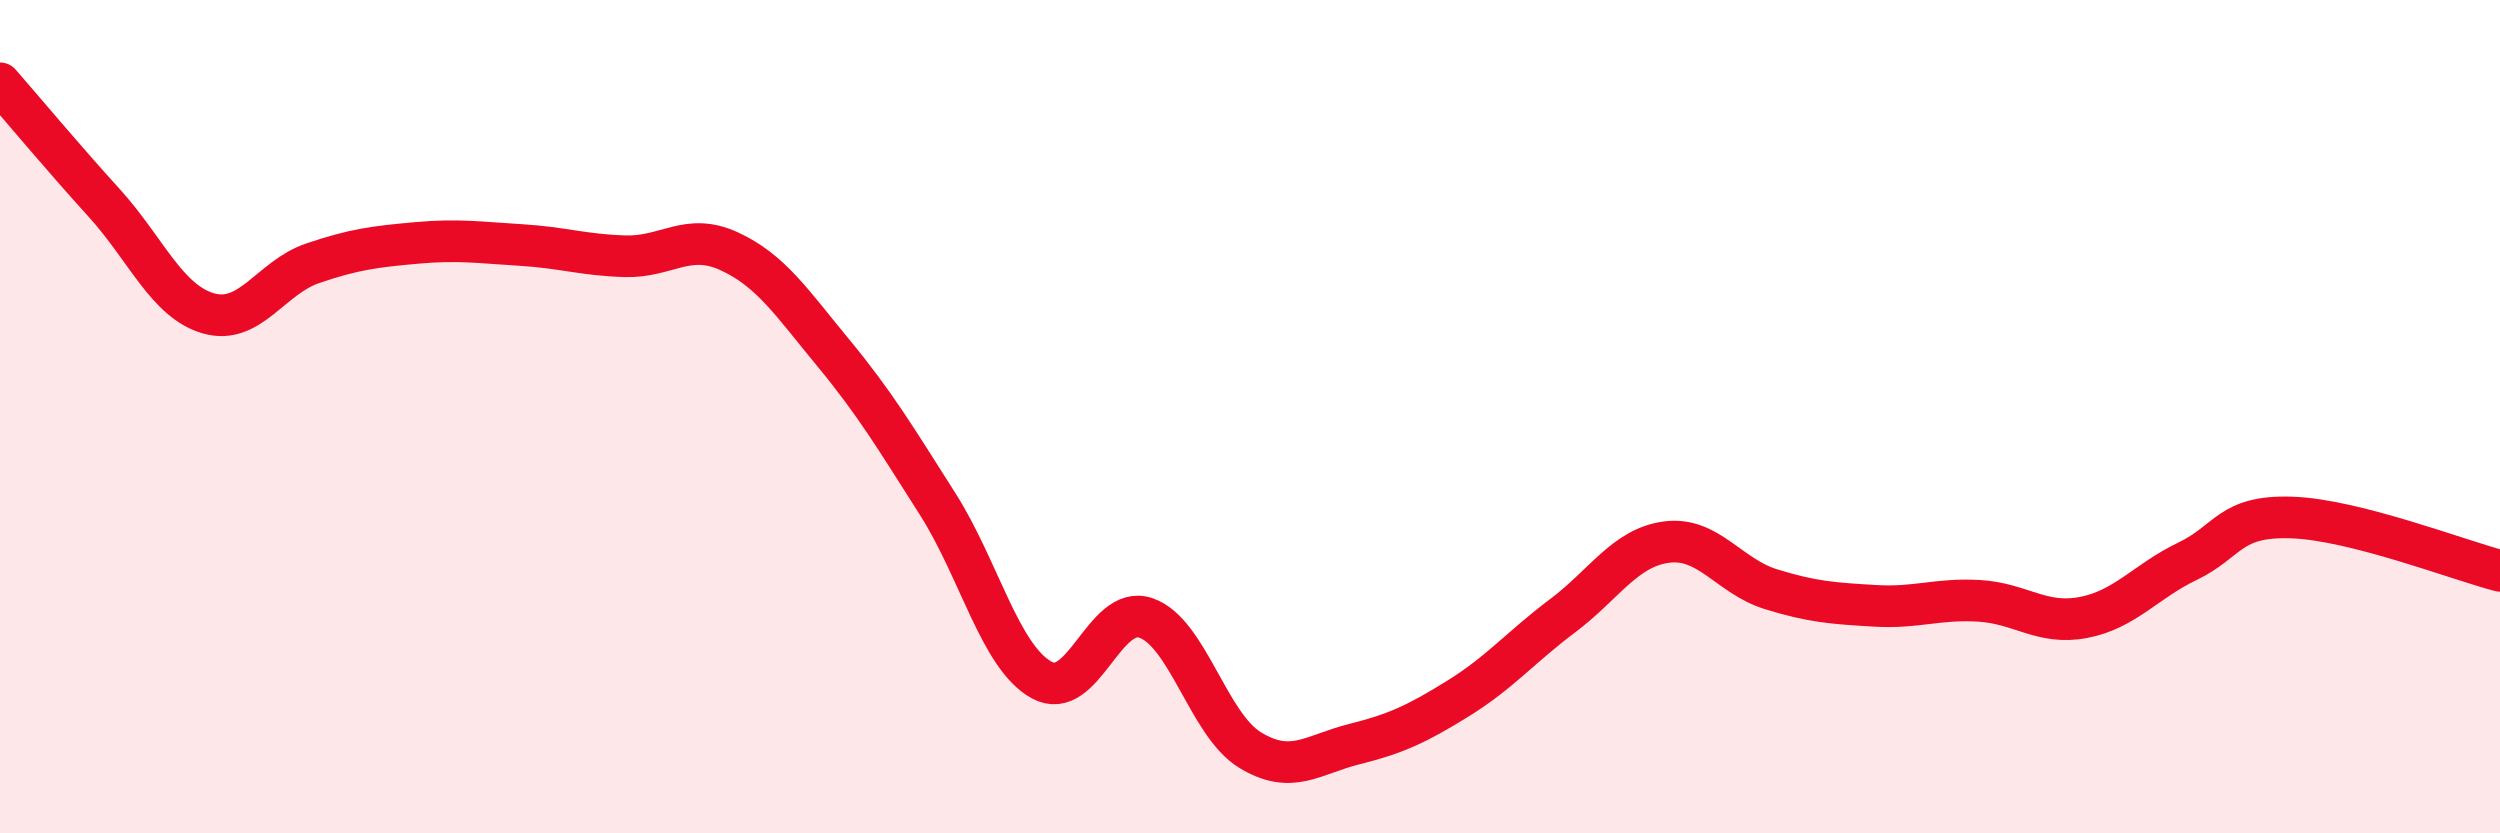
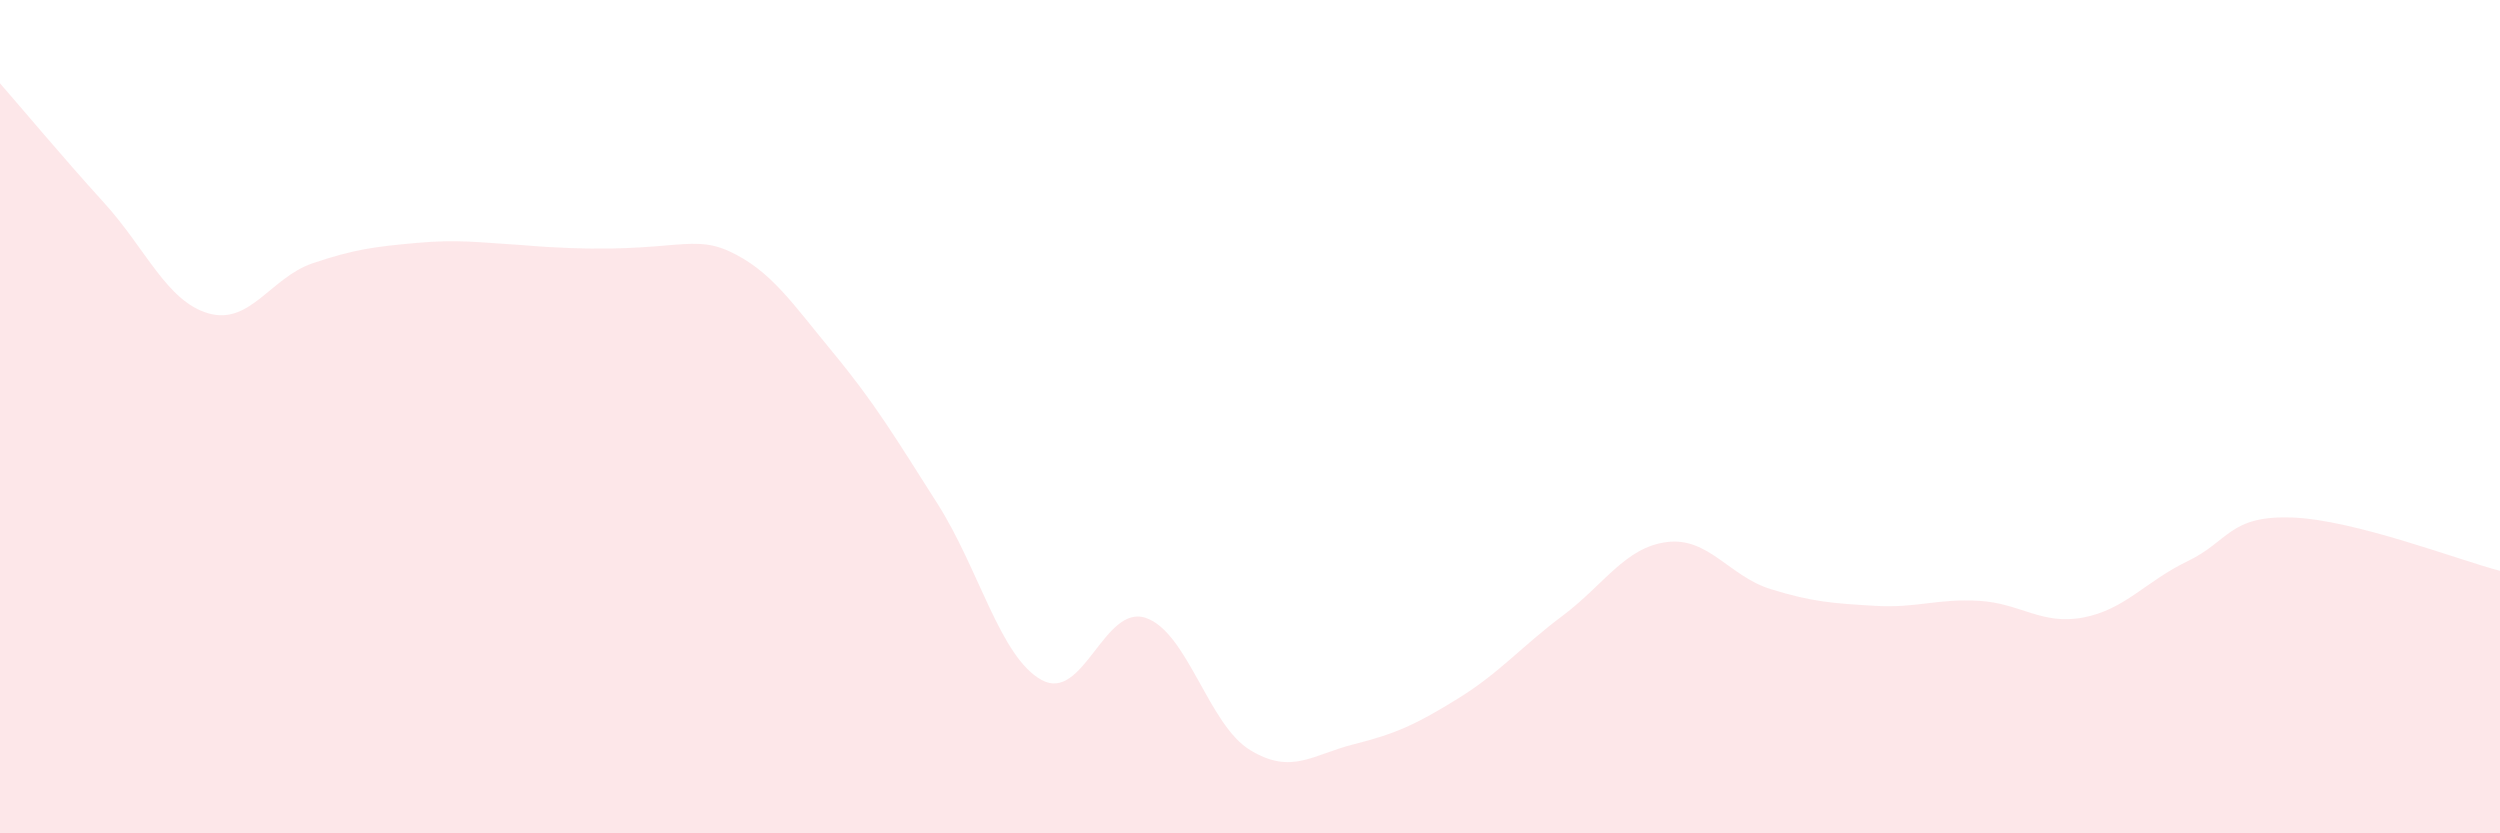
<svg xmlns="http://www.w3.org/2000/svg" width="60" height="20" viewBox="0 0 60 20">
-   <path d="M 0,2 C 0.5,2.57 1.5,3.77 2.5,4.87 C 3.5,5.97 4,7.23 5,7.52 C 6,7.81 6.5,6.66 7.5,6.32 C 8.5,5.98 9,5.92 10,5.83 C 11,5.74 11.5,5.82 12.5,5.88 C 13.5,5.94 14,6.12 15,6.15 C 16,6.18 16.5,5.57 17.5,6.03 C 18.5,6.49 19,7.26 20,8.47 C 21,9.68 21.5,10.52 22.5,12.09 C 23.5,13.66 24,15.77 25,16.32 C 26,16.87 26.5,14.49 27.5,14.83 C 28.5,15.17 29,17.39 30,18 C 31,18.61 31.5,18.11 32.5,17.86 C 33.5,17.61 34,17.38 35,16.76 C 36,16.14 36.5,15.53 37.5,14.78 C 38.5,14.03 39,13.14 40,13.01 C 41,12.88 41.5,13.83 42.5,14.14 C 43.5,14.45 44,14.48 45,14.54 C 46,14.6 46.5,14.36 47.5,14.42 C 48.5,14.48 49,15.01 50,14.82 C 51,14.63 51.5,13.95 52.5,13.47 C 53.5,12.99 53.5,12.37 55,12.42 C 56.5,12.47 59,13.44 60,13.7L60 20L0 20Z" fill="#EB0A25" opacity="0.1" stroke-linecap="round" stroke-linejoin="round" />
-   <path d="M 0,2 C 0.5,2.57 1.5,3.77 2.5,4.87 C 3.5,5.97 4,7.23 5,7.52 C 6,7.81 6.5,6.66 7.5,6.32 C 8.5,5.98 9,5.92 10,5.83 C 11,5.74 11.5,5.82 12.5,5.88 C 13.5,5.94 14,6.12 15,6.15 C 16,6.18 16.5,5.57 17.5,6.03 C 18.5,6.49 19,7.26 20,8.47 C 21,9.68 21.5,10.52 22.5,12.09 C 23.5,13.66 24,15.77 25,16.32 C 26,16.87 26.5,14.49 27.5,14.83 C 28.5,15.17 29,17.39 30,18 C 31,18.61 31.5,18.11 32.5,17.86 C 33.5,17.61 34,17.38 35,16.76 C 36,16.14 36.5,15.53 37.5,14.78 C 38.5,14.03 39,13.14 40,13.01 C 41,12.88 41.5,13.83 42.5,14.14 C 43.5,14.45 44,14.48 45,14.54 C 46,14.6 46.5,14.36 47.5,14.42 C 48.5,14.48 49,15.01 50,14.82 C 51,14.63 51.5,13.95 52.5,13.47 C 53.5,12.99 53.5,12.37 55,12.42 C 56.5,12.47 59,13.44 60,13.7" stroke="#EB0A25" stroke-width="1" fill="none" stroke-linecap="round" stroke-linejoin="round" />
+   <path d="M 0,2 C 0.5,2.57 1.5,3.77 2.5,4.87 C 3.5,5.97 4,7.23 5,7.52 C 6,7.81 6.5,6.66 7.5,6.32 C 8.5,5.98 9,5.92 10,5.83 C 11,5.74 11.5,5.82 12.5,5.88 C 16,6.18 16.5,5.57 17.5,6.03 C 18.5,6.49 19,7.26 20,8.47 C 21,9.68 21.5,10.52 22.5,12.09 C 23.5,13.66 24,15.77 25,16.32 C 26,16.87 26.5,14.49 27.5,14.83 C 28.5,15.17 29,17.39 30,18 C 31,18.61 31.5,18.11 32.5,17.86 C 33.5,17.61 34,17.38 35,16.76 C 36,16.14 36.5,15.53 37.5,14.78 C 38.5,14.03 39,13.14 40,13.01 C 41,12.88 41.5,13.83 42.5,14.14 C 43.5,14.45 44,14.48 45,14.54 C 46,14.6 46.5,14.36 47.5,14.42 C 48.5,14.48 49,15.01 50,14.82 C 51,14.63 51.5,13.95 52.5,13.47 C 53.5,12.99 53.5,12.37 55,12.42 C 56.5,12.47 59,13.44 60,13.7L60 20L0 20Z" fill="#EB0A25" opacity="0.1" stroke-linecap="round" stroke-linejoin="round" />
</svg>